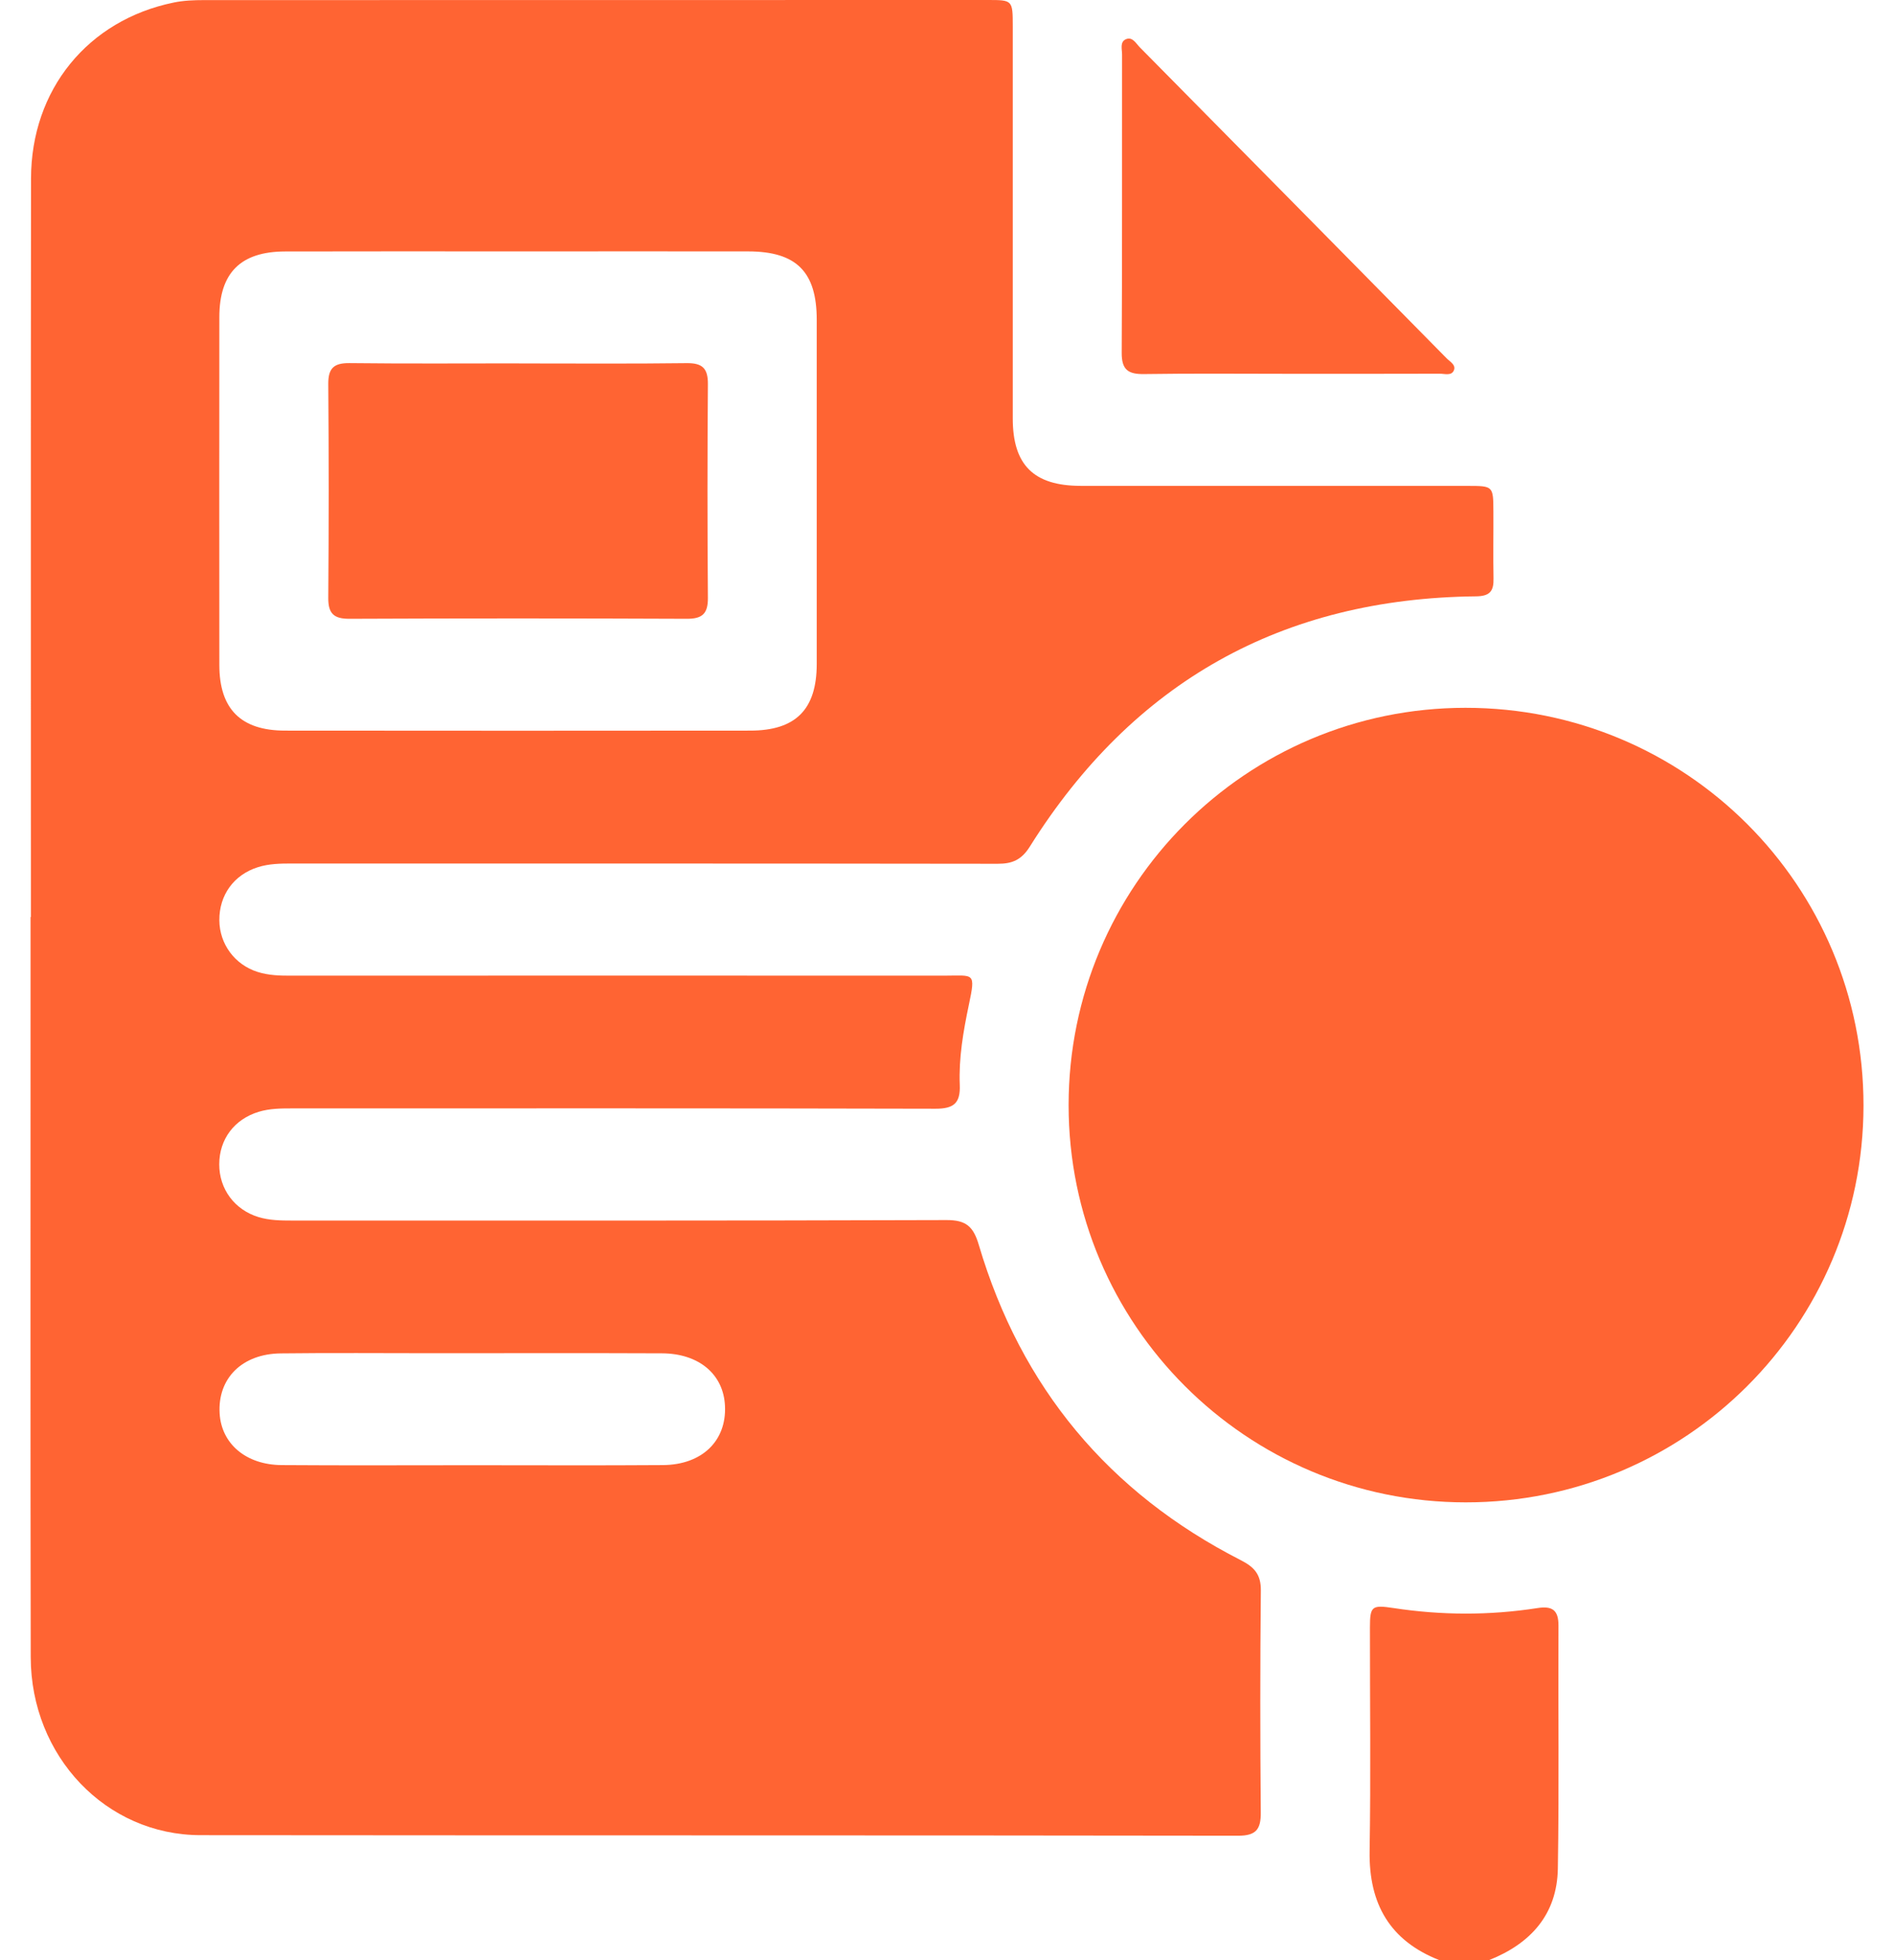
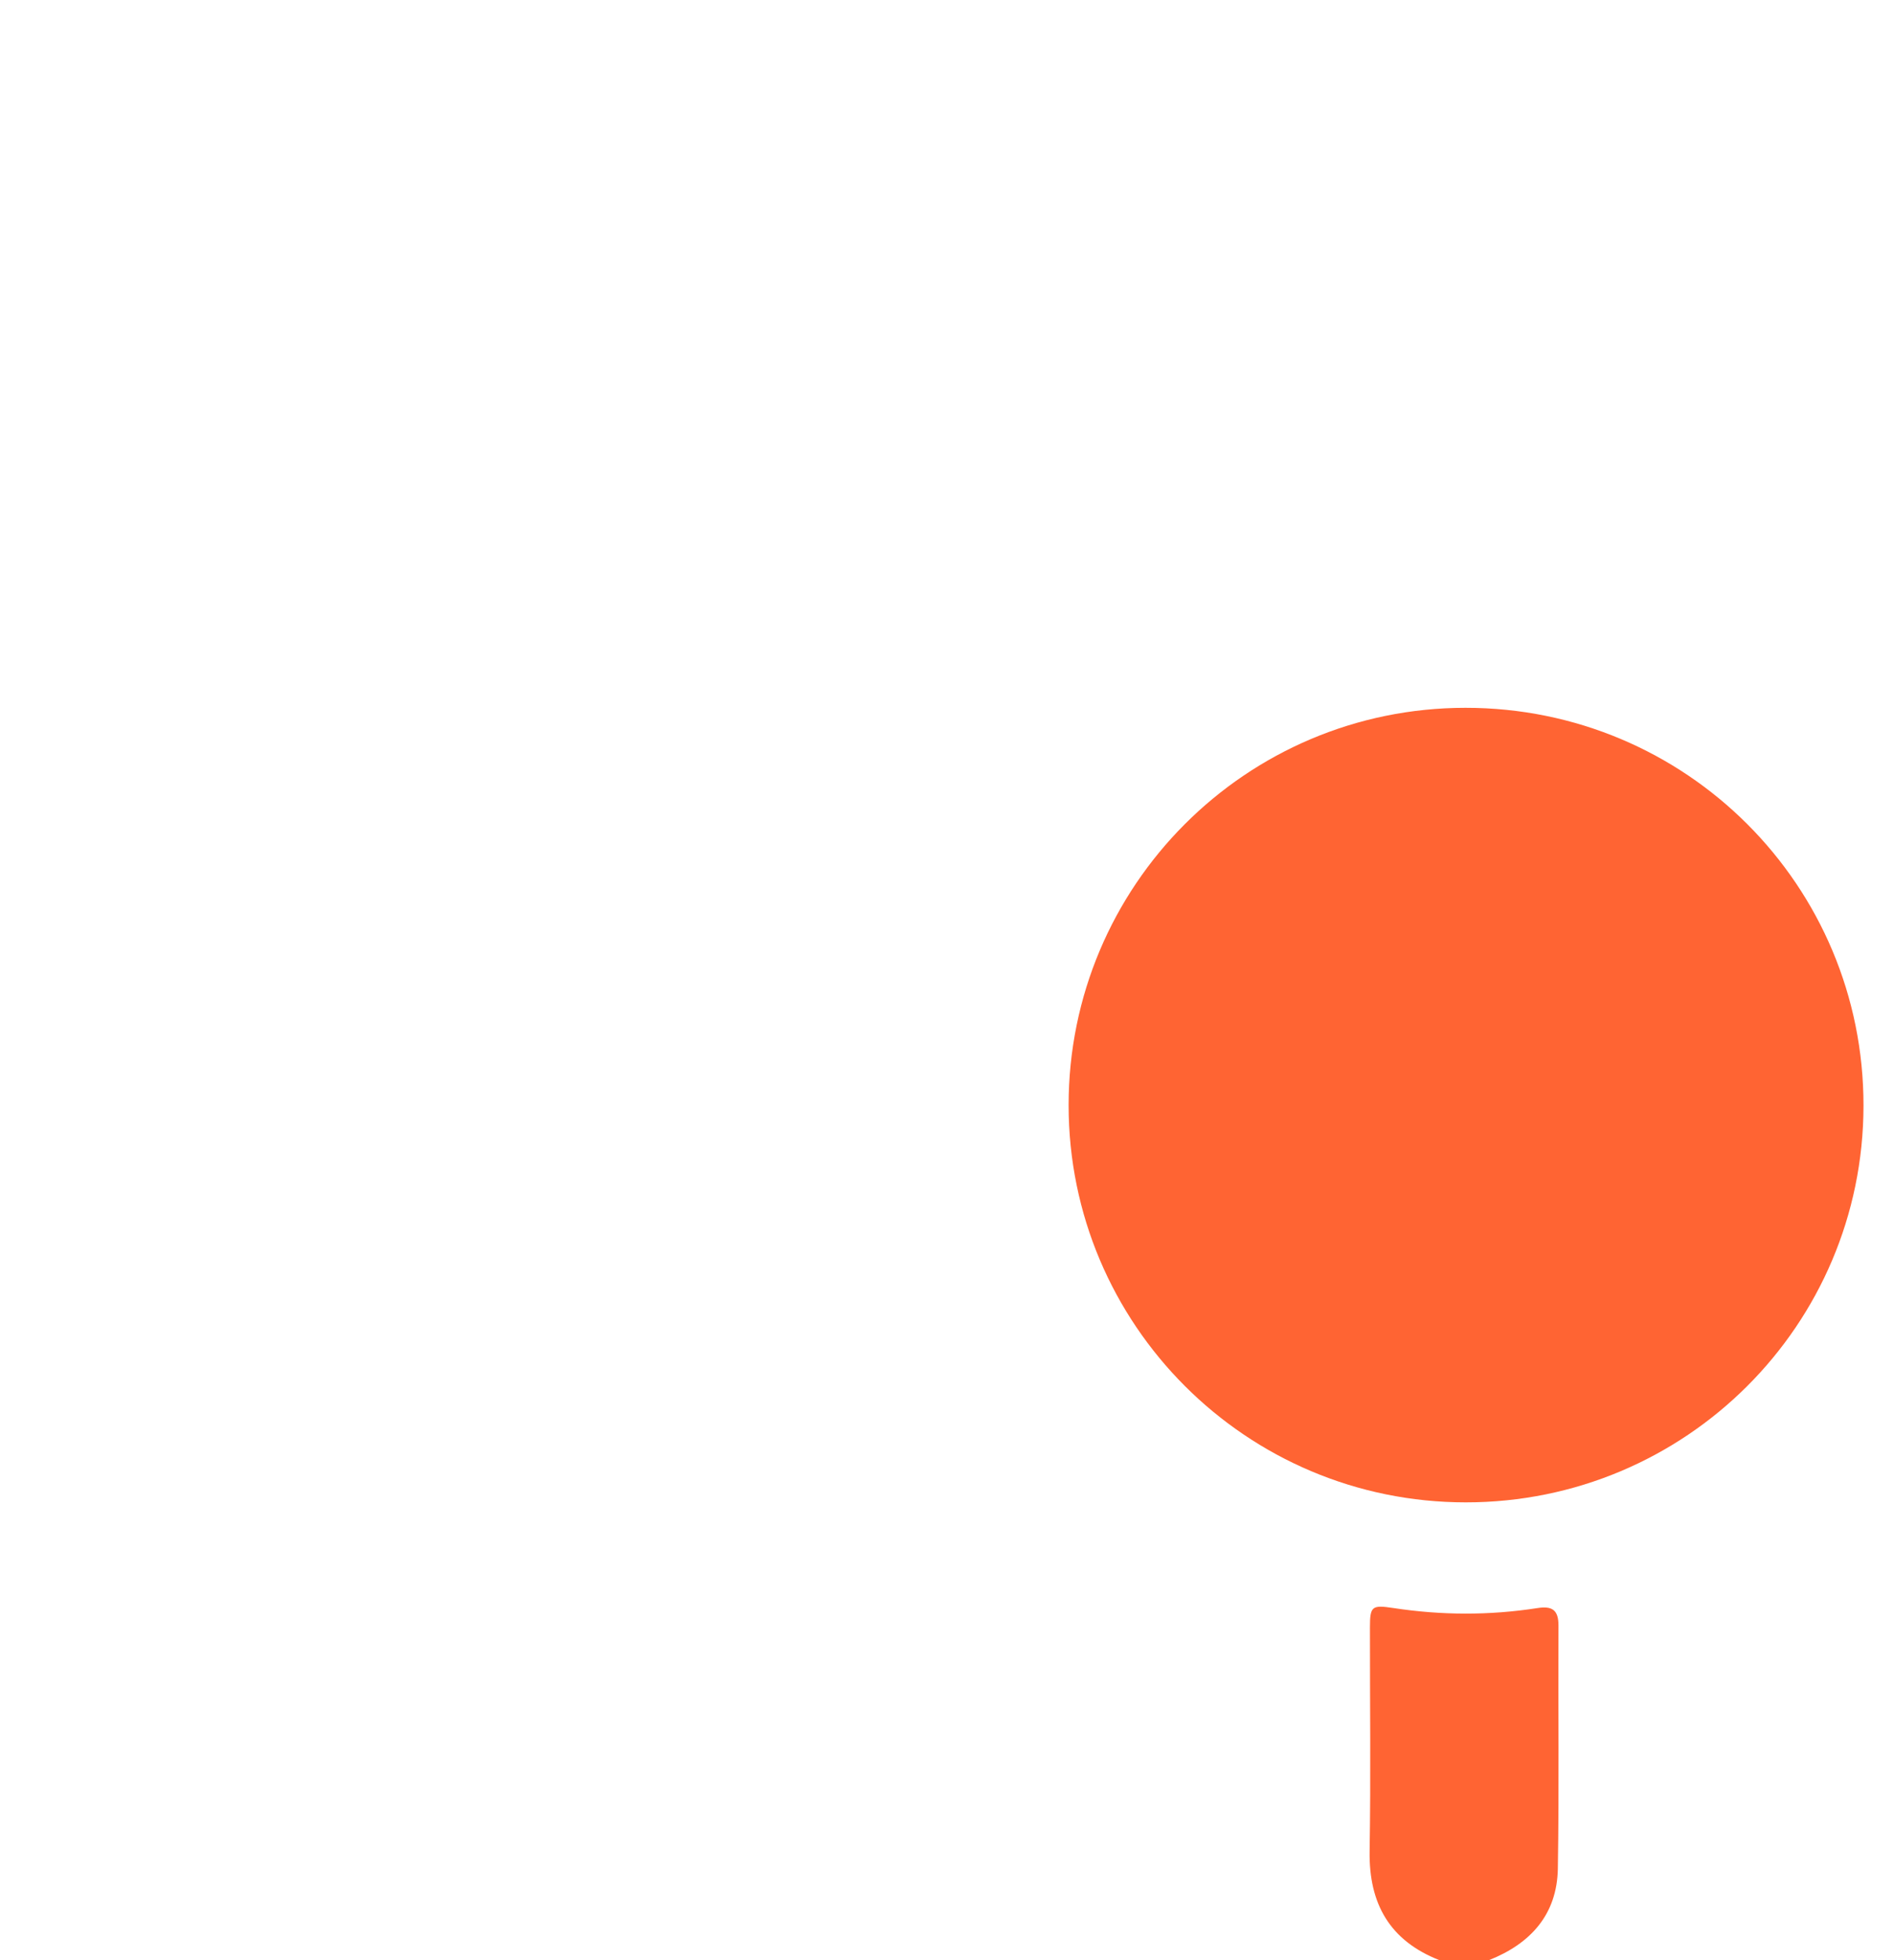
<svg xmlns="http://www.w3.org/2000/svg" width="58" height="60" viewBox="0 0 58 60" fill="none">
  <path d="M44.078 60C42.565 59.406 41.917 58.281 41.942 56.668C41.979 54.385 41.95 52.101 41.952 49.818C41.952 49.166 42.008 49.122 42.666 49.221C44.137 49.446 45.609 49.452 47.08 49.223C47.53 49.152 47.728 49.279 47.725 49.761C47.713 52.239 47.747 54.718 47.706 57.196C47.683 58.603 46.87 59.496 45.596 60H44.078Z" fill="#FF6433" />
-   <path d="M0.946 28.067C0.946 20.534 0.941 12.999 0.95 5.466C0.953 2.745 2.69 0.617 5.319 0.078C5.62 0.015 5.937 0.003 6.246 0.003C14.249 0 22.25 0 30.253 0C31.007 0 31.014 0.005 31.014 0.805C31.014 4.807 31.014 8.807 31.014 12.809C31.014 14.231 31.653 14.87 33.091 14.872C37.042 14.875 40.996 14.872 44.948 14.873C45.725 14.873 45.729 14.879 45.732 15.655C45.736 16.338 45.722 17.021 45.736 17.704C45.744 18.087 45.633 18.249 45.204 18.254C39.264 18.314 34.701 20.873 31.539 25.91C31.283 26.319 31.002 26.442 30.549 26.44C23.346 26.43 16.141 26.433 8.937 26.432C8.586 26.432 8.237 26.437 7.897 26.545C7.163 26.776 6.711 27.397 6.717 28.171C6.724 28.902 7.19 29.528 7.887 29.75C8.227 29.858 8.576 29.867 8.927 29.865C15.585 29.863 22.245 29.862 28.903 29.865C29.832 29.865 29.884 29.738 29.667 30.769C29.499 31.569 29.358 32.384 29.391 33.206C29.415 33.767 29.208 33.939 28.649 33.938C22.087 33.921 15.527 33.928 8.964 33.928C8.614 33.928 8.266 33.928 7.922 34.032C7.179 34.258 6.716 34.867 6.714 35.637C6.712 36.398 7.184 37.029 7.911 37.253C8.252 37.357 8.601 37.361 8.951 37.361C15.629 37.361 22.308 37.368 28.986 37.346C29.587 37.344 29.809 37.545 29.975 38.11C31.268 42.471 33.951 45.692 37.997 47.757C38.407 47.966 38.616 48.19 38.611 48.685C38.588 50.949 38.589 53.213 38.609 55.477C38.614 55.995 38.466 56.192 37.914 56.191C27.323 56.175 16.732 56.185 6.138 56.174C3.244 56.17 0.948 53.758 0.941 50.729C0.929 43.976 0.936 37.224 0.936 30.471C0.936 29.671 0.936 28.87 0.936 28.07L0.946 28.067ZM15.85 7.695C13.475 7.695 11.102 7.69 8.727 7.697C7.367 7.702 6.719 8.353 6.717 9.703C6.714 13.254 6.714 16.803 6.717 20.355C6.717 21.7 7.374 22.363 8.727 22.364C13.475 22.369 18.224 22.369 22.972 22.364C24.369 22.364 25.009 21.716 25.011 20.326C25.012 16.815 25.012 13.303 25.011 9.792C25.011 8.319 24.389 7.698 22.913 7.695C20.559 7.691 18.204 7.695 15.85 7.695ZM14.463 44.85C16.408 44.85 18.354 44.86 20.3 44.846C21.5 44.838 22.252 44.102 22.201 43.035C22.158 42.071 21.409 41.43 20.271 41.425C17.937 41.415 15.602 41.422 13.268 41.422C11.711 41.422 10.154 41.408 8.599 41.427C7.409 41.44 6.662 42.194 6.726 43.266C6.781 44.195 7.534 44.84 8.628 44.846C10.573 44.86 12.519 44.85 14.464 44.85H14.463Z" fill="#FF6433" />
  <path d="M44.875 21.666C51.631 21.662 57.074 27.103 57.066 33.85C57.056 40.566 51.614 45.989 44.886 45.987C38.167 45.987 32.725 40.546 32.724 33.83C32.724 27.11 38.16 21.668 44.875 21.666Z" fill="#FF6433" />
-   <path d="M39.537 11.442C38.039 11.442 36.541 11.427 35.043 11.45C34.553 11.459 34.346 11.324 34.35 10.796C34.368 7.754 34.356 4.712 34.361 1.669C34.361 1.505 34.286 1.277 34.486 1.198C34.683 1.12 34.789 1.331 34.905 1.449C38.041 4.621 41.174 7.796 44.305 10.973C44.408 11.076 44.601 11.175 44.517 11.348C44.44 11.508 44.238 11.439 44.09 11.439C42.571 11.444 41.055 11.442 39.537 11.442Z" fill="#FF6433" />
-   <path d="M15.895 11.125C17.607 11.125 19.318 11.138 21.03 11.116C21.51 11.111 21.681 11.275 21.678 11.756C21.661 13.939 21.661 16.122 21.678 18.305C21.681 18.789 21.503 18.944 21.028 18.941C17.587 18.926 14.143 18.926 10.701 18.941C10.223 18.943 10.05 18.782 10.053 18.302C10.07 16.119 10.07 13.935 10.053 11.752C10.05 11.268 10.227 11.11 10.703 11.115C12.433 11.135 14.165 11.123 15.895 11.123V11.125Z" fill="#FF6433" />
</svg>